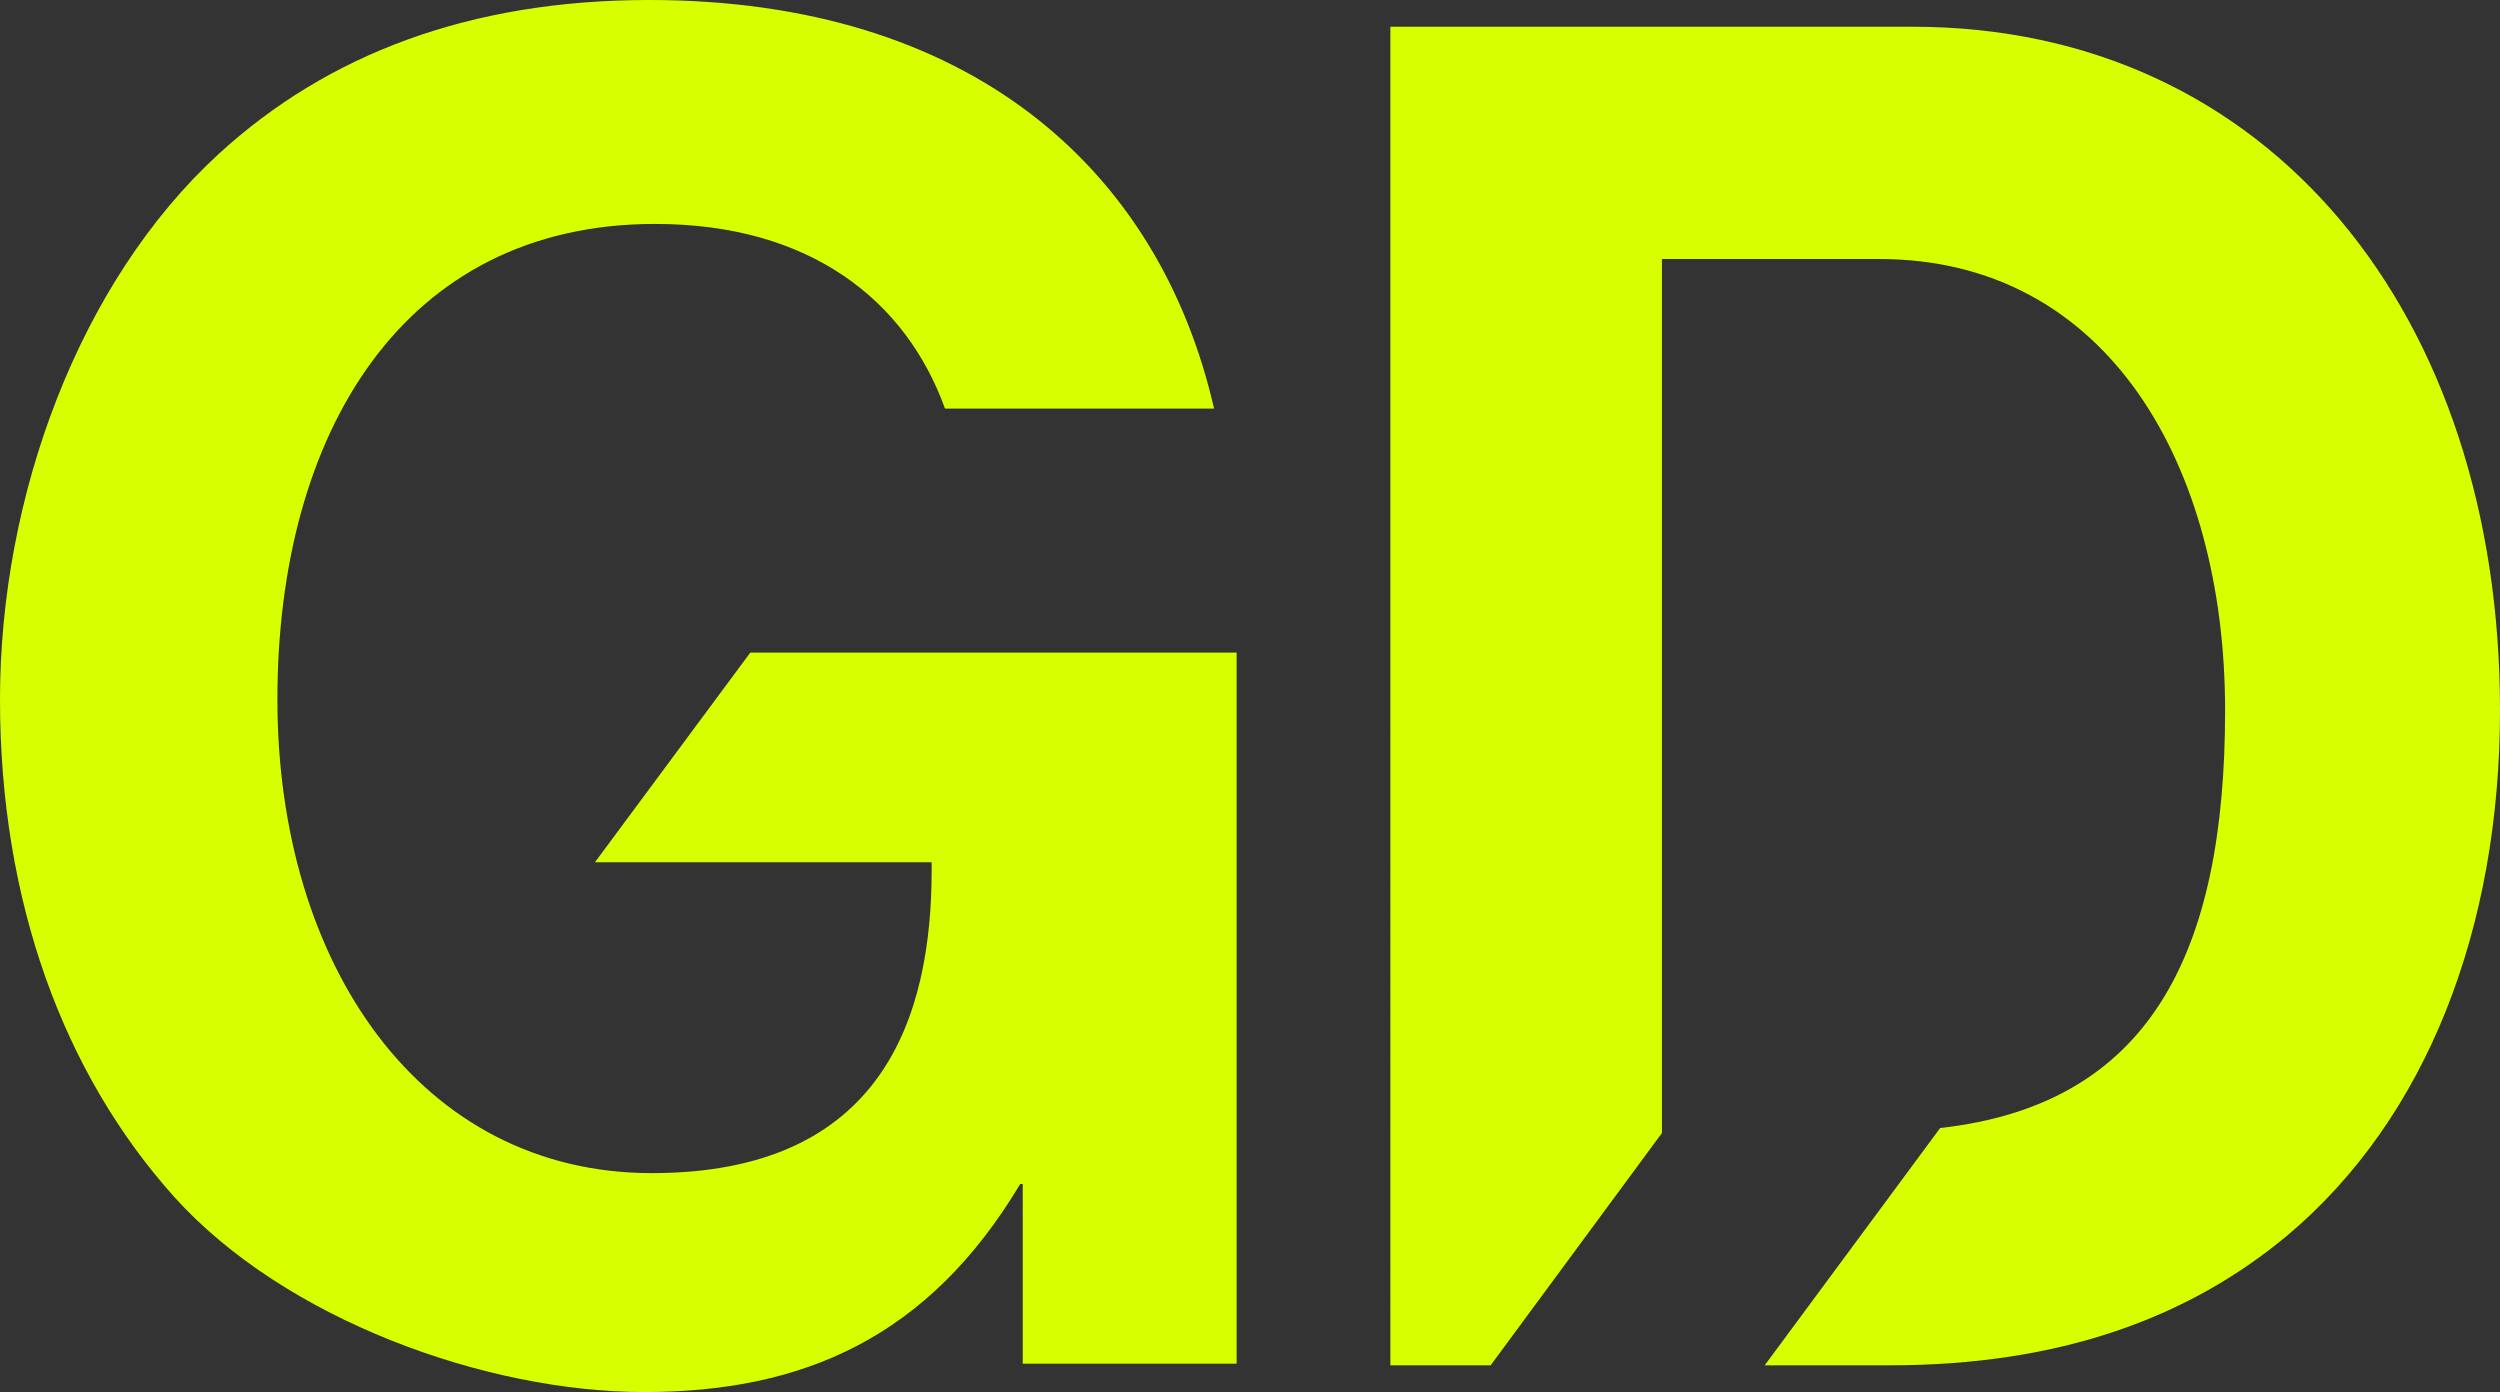
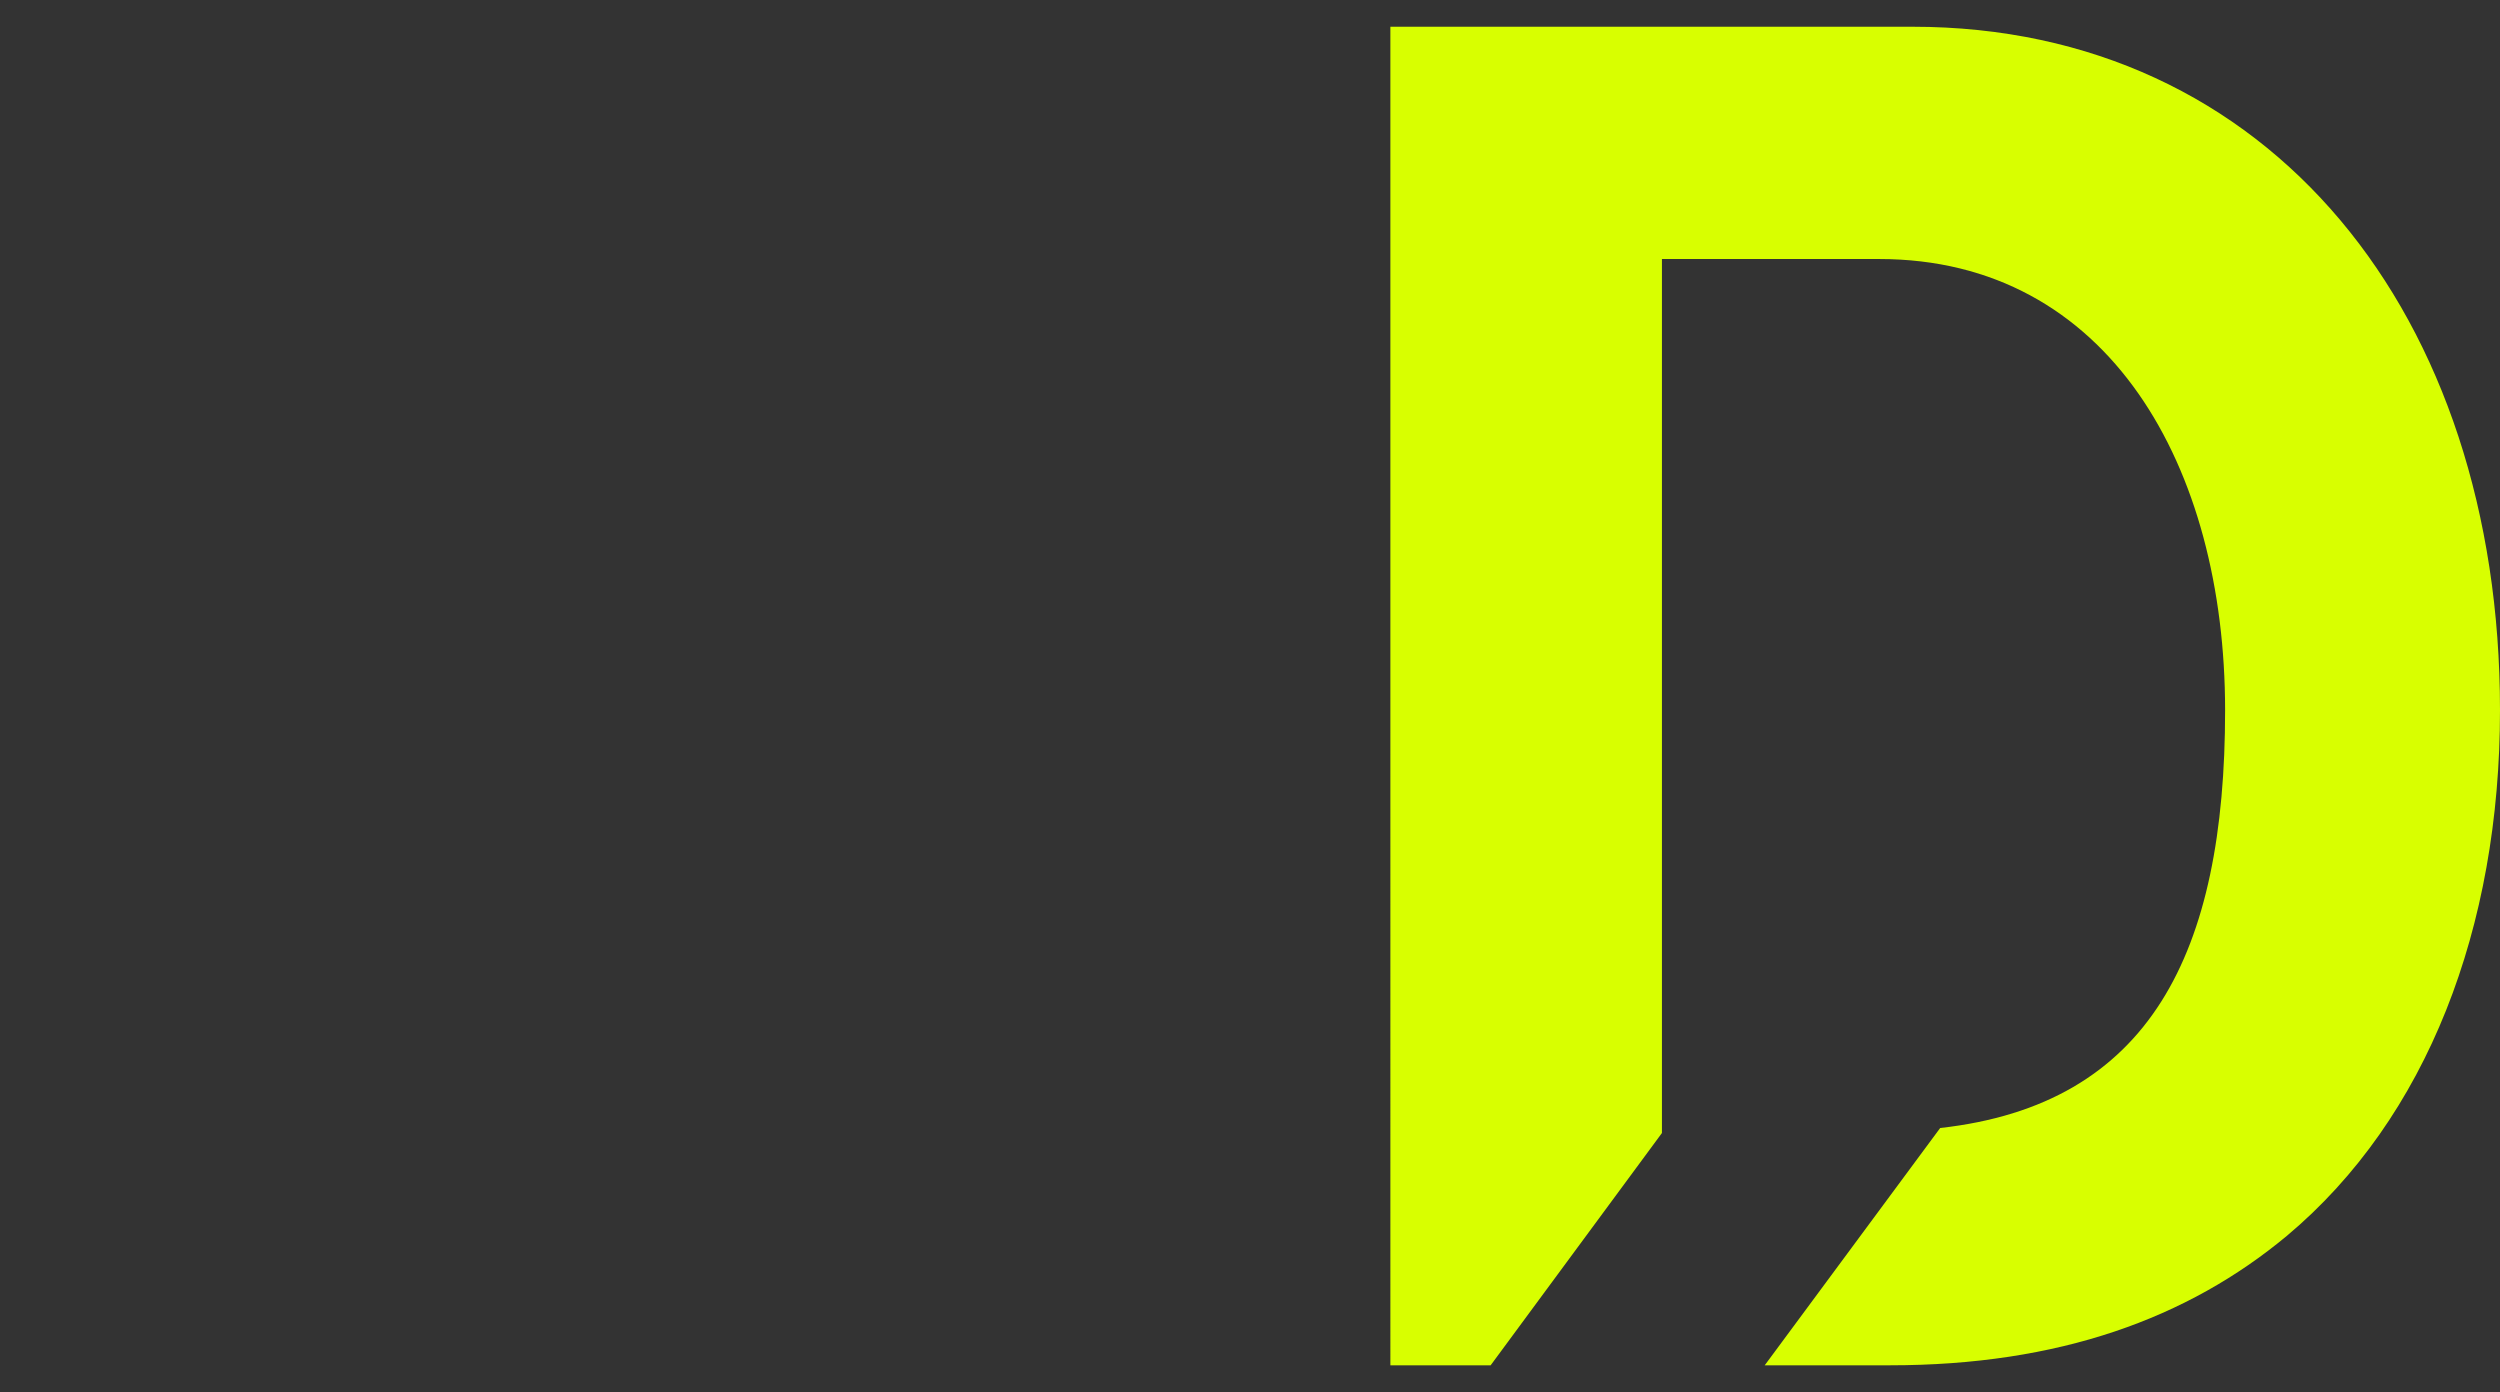
<svg xmlns="http://www.w3.org/2000/svg" id="Ebene_1" version="1.1" viewBox="0 0 299.2 166.6">
  <rect x="0" y="0" width="299.2" height="166.6" fill="#333333" stroke="none" />
  <defs>
    <style>
      .st0 {
        fill: #d8ff00;
      }
    </style>
  </defs>
  <path class="st0" d="M299.2,85c0,26-8.7,48.8-25.5,62.9-11.9,9.9-27.3,15.5-47.5,15.5h-15l21-28.4c25.1-2.8,34.1-20.9,34.1-50s-13.9-54-41.4-54h-26v104.6l-20.5,27.8h-12V3.2h62.5c42.8,0,70.3,34.5,70.3,81.8Z" />
-   <path class="st0" d="M148,78.1v85.1h-25.6v-21.5c.1,0-.3,0-.3,0-11,18.4-26,24.9-45,24.9s-43-8.7-56.2-23.3C7.6,128.5,0,107.9,0,83.7S9.4,33.8,26.2,18.4C39.2,6.5,56.2,0,77.7,0c38.3,0,61,20.1,67.6,48.9h-32.2c-4.7-13-16.2-22.1-34.7-22.1-30.2,0-45.2,25.1-45.2,56.9s17.2,56.7,44.8,56.7,33.5-18.6,33.5-36.3v-.9h-40.3l18.6-25.1h58.3Z" />
</svg>